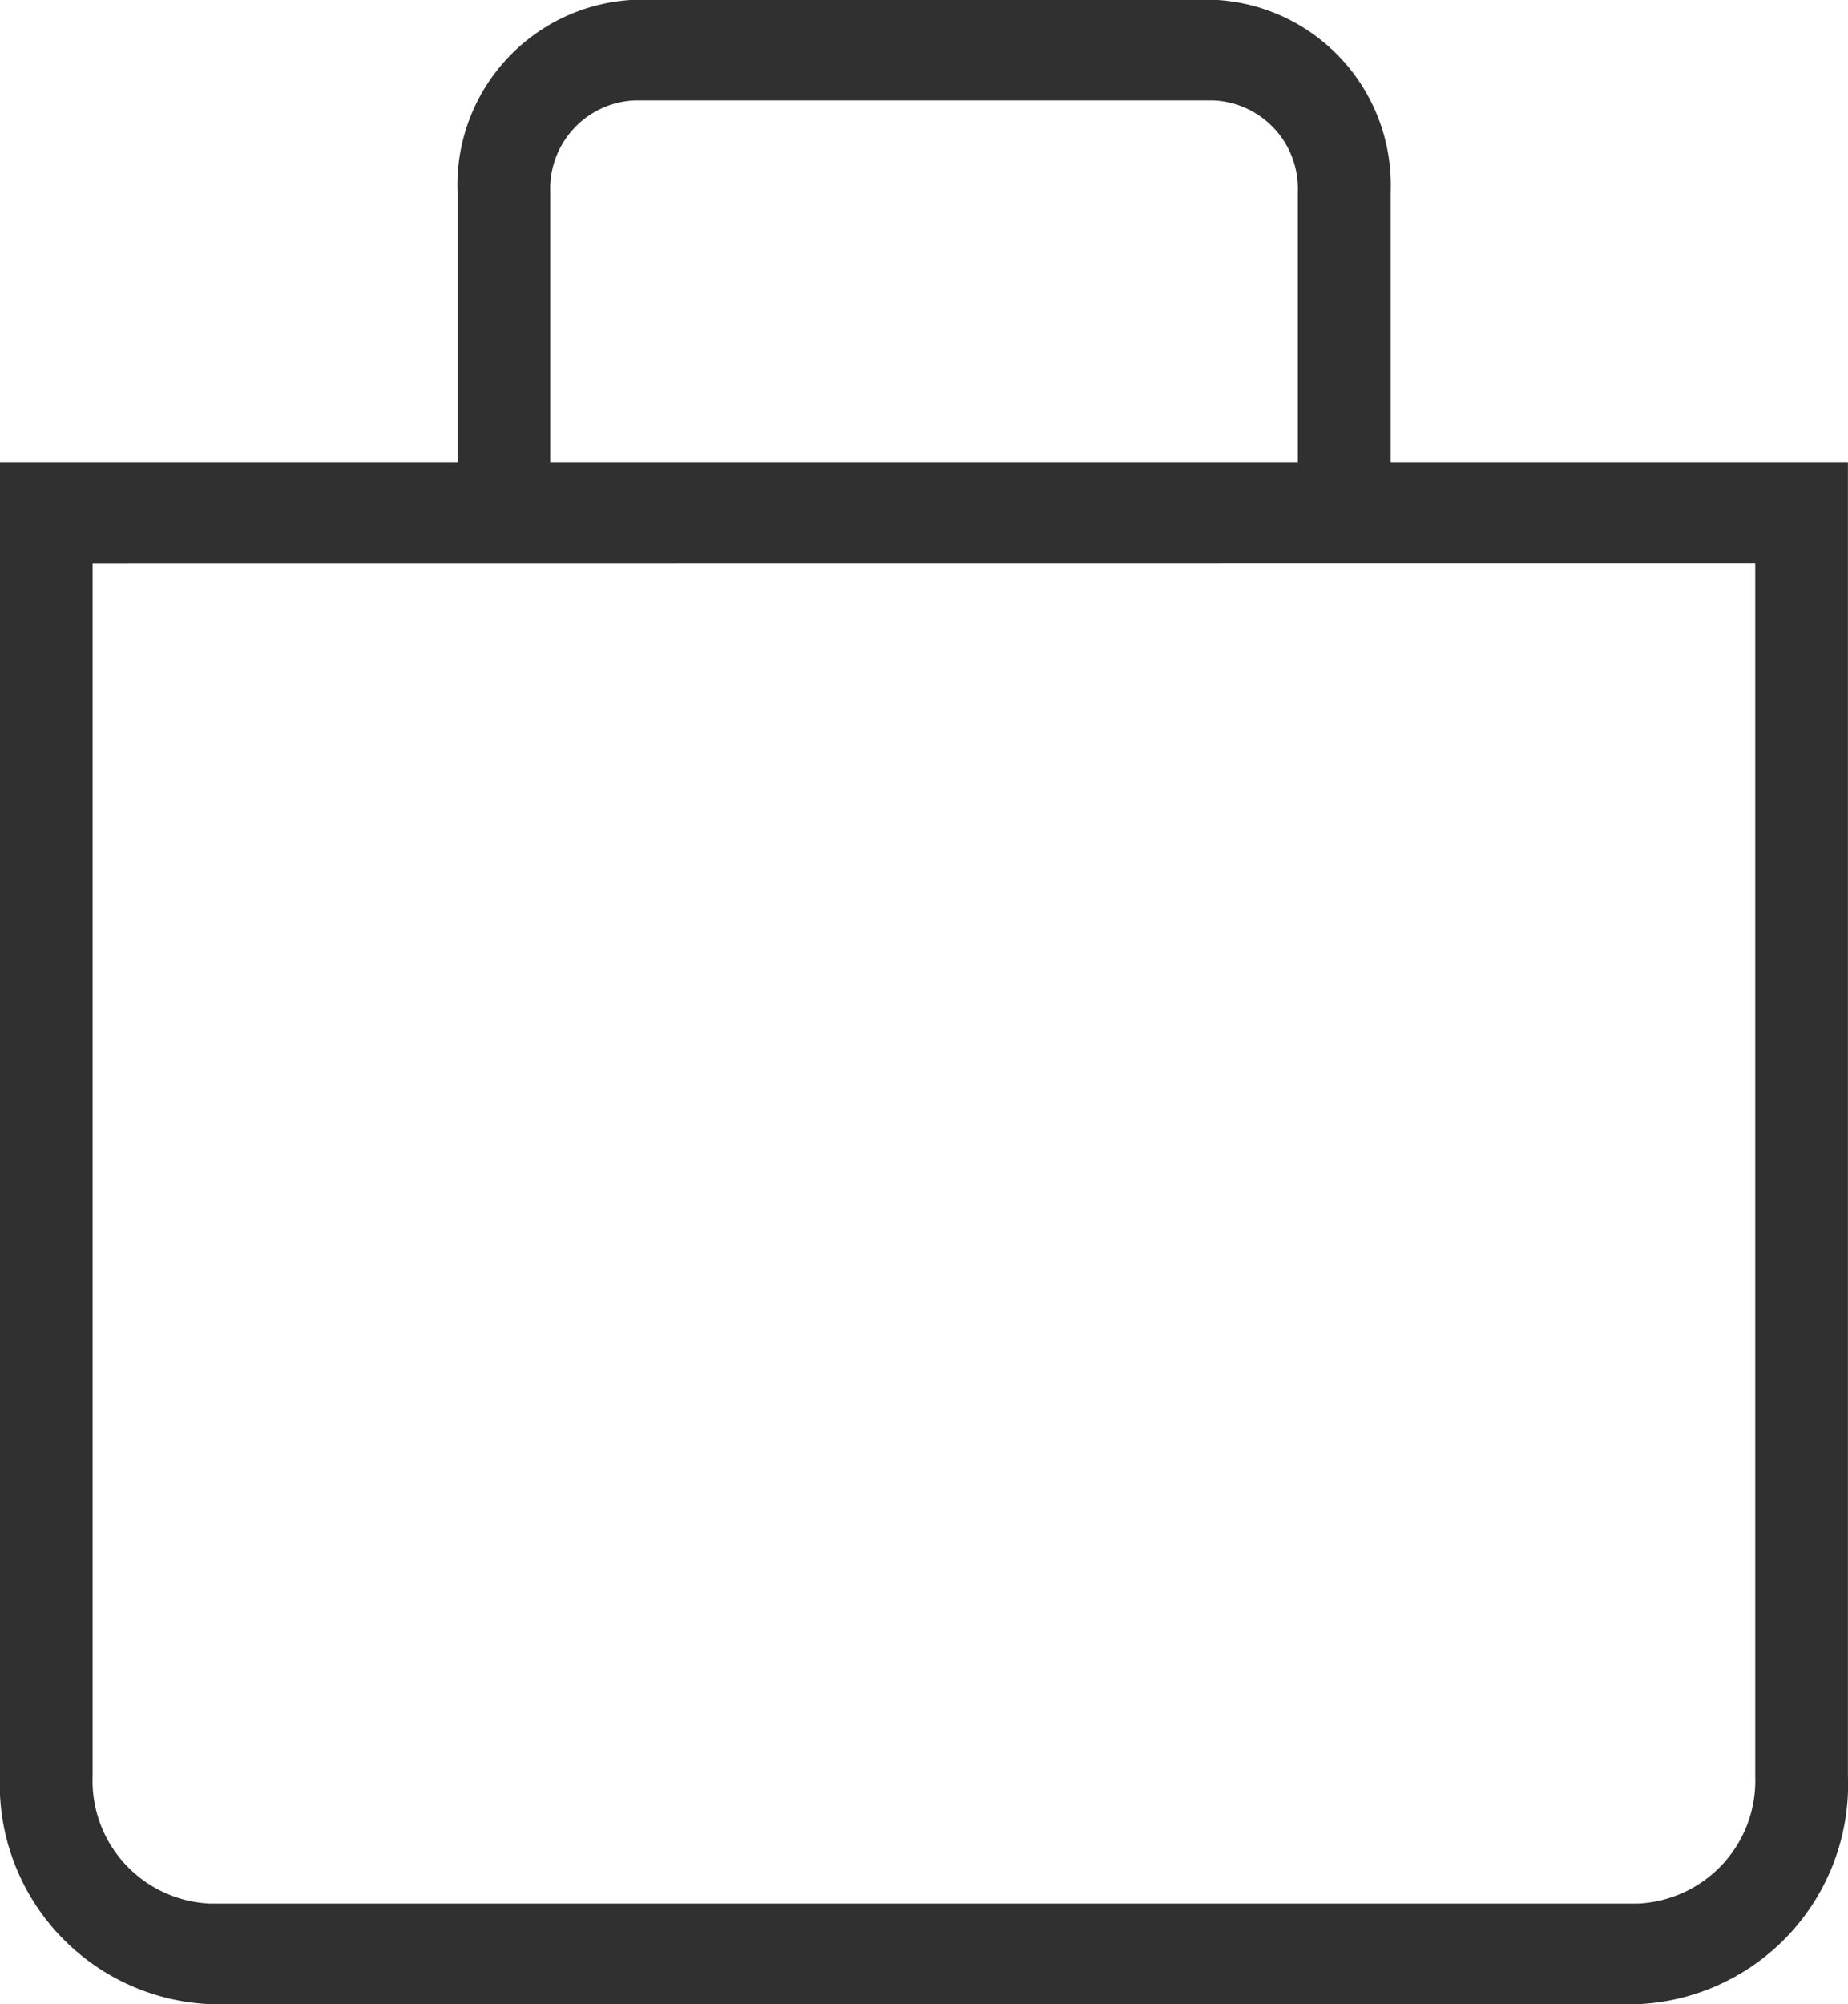
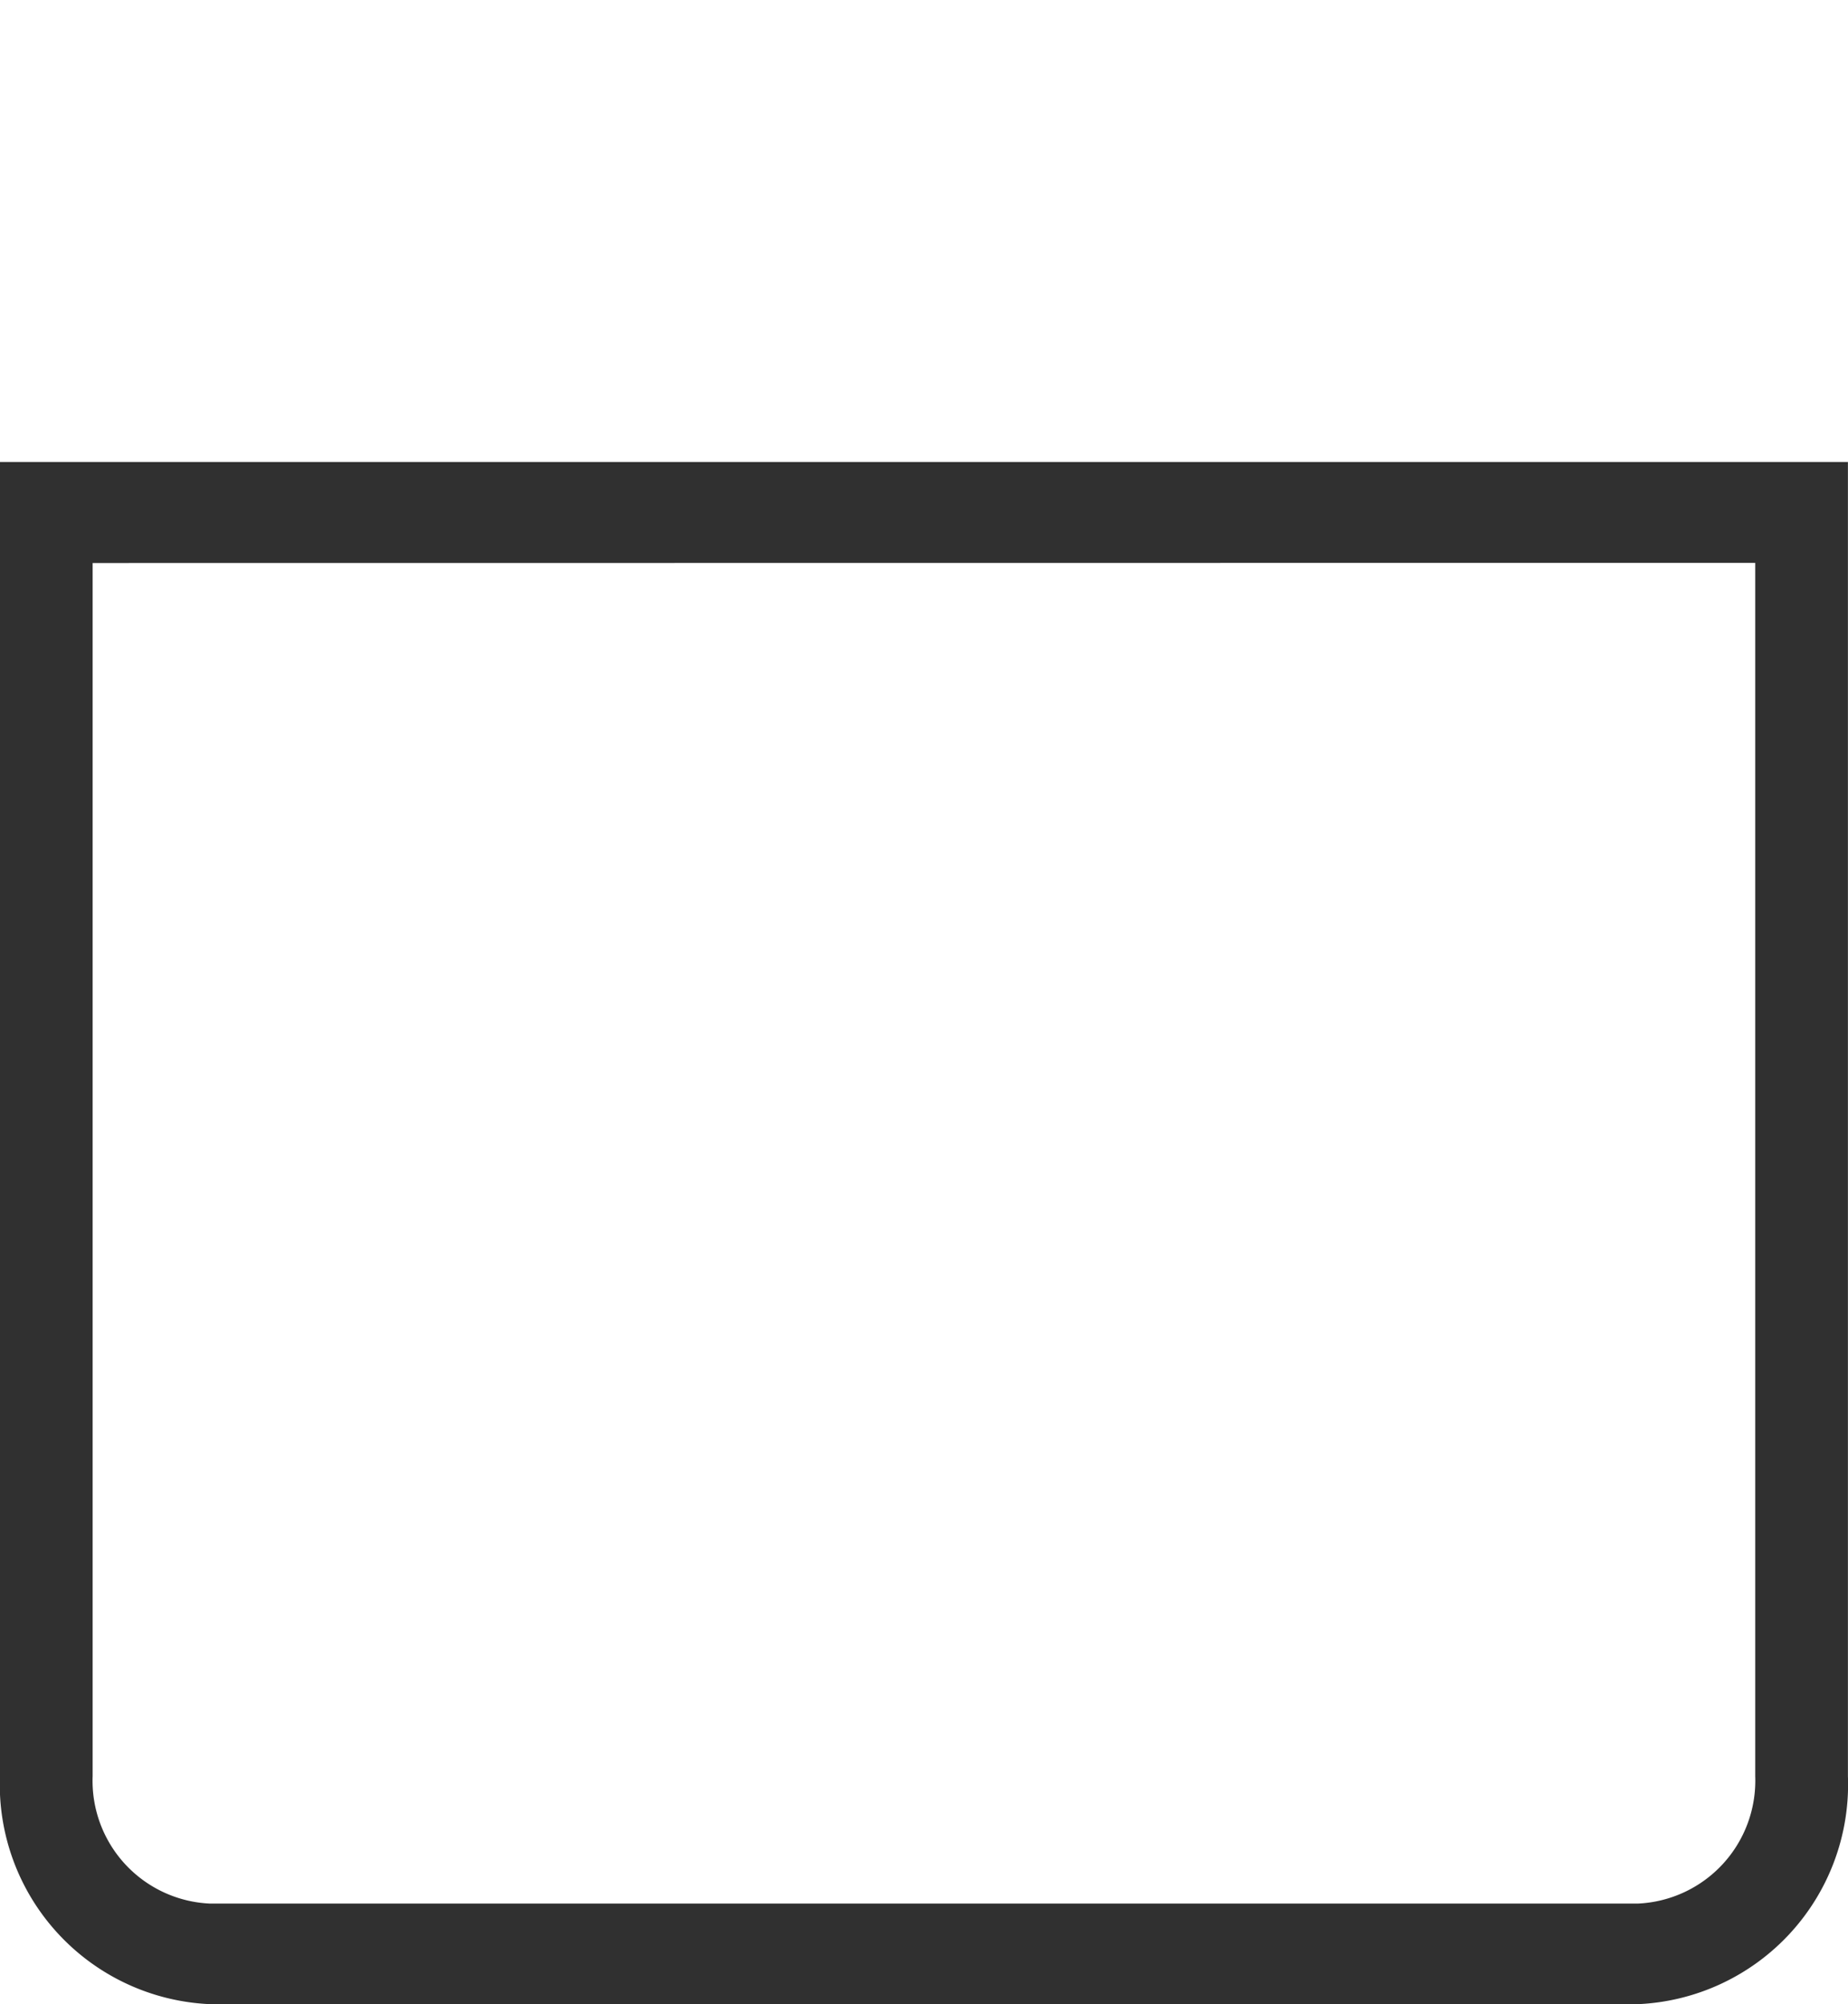
<svg xmlns="http://www.w3.org/2000/svg" width="24.758" height="26.84" viewBox="0 0 24.758 26.84">
  <g id="Group_58" data-name="Group 58" transform="translate(0)">
    <g id="Group_56" data-name="Group 56" transform="translate(0 6.191)">
      <path id="Path_127" data-name="Path 127" d="M4445.742,94.924h-19.125a2.945,2.945,0,0,1-2.817-3.053v-17.6h24.758v17.6A2.945,2.945,0,0,1,4445.742,94.924Zm-20.7-19.3V91.871a1.646,1.646,0,0,0,1.574,1.706h19.125a1.647,1.647,0,0,0,1.575-1.706V75.622Z" transform="translate(-4423.801 -74.275)" fill="#303030" />
    </g>
    <g id="Group_57" data-name="Group 57" transform="translate(6.129)">
-       <path id="Path_128" data-name="Path 128" d="M4440.87,76.032h-1.244v-3.8a1.183,1.183,0,0,0-1.131-1.225h-7.752a1.183,1.183,0,0,0-1.132,1.225v3.8h-1.242v-3.8a2.482,2.482,0,0,1,2.374-2.573h7.752a2.483,2.483,0,0,1,2.375,2.573Z" transform="translate(-4428.368 -69.662)" fill="#303030" />
-     </g>
+       </g>
  </g>
</svg>